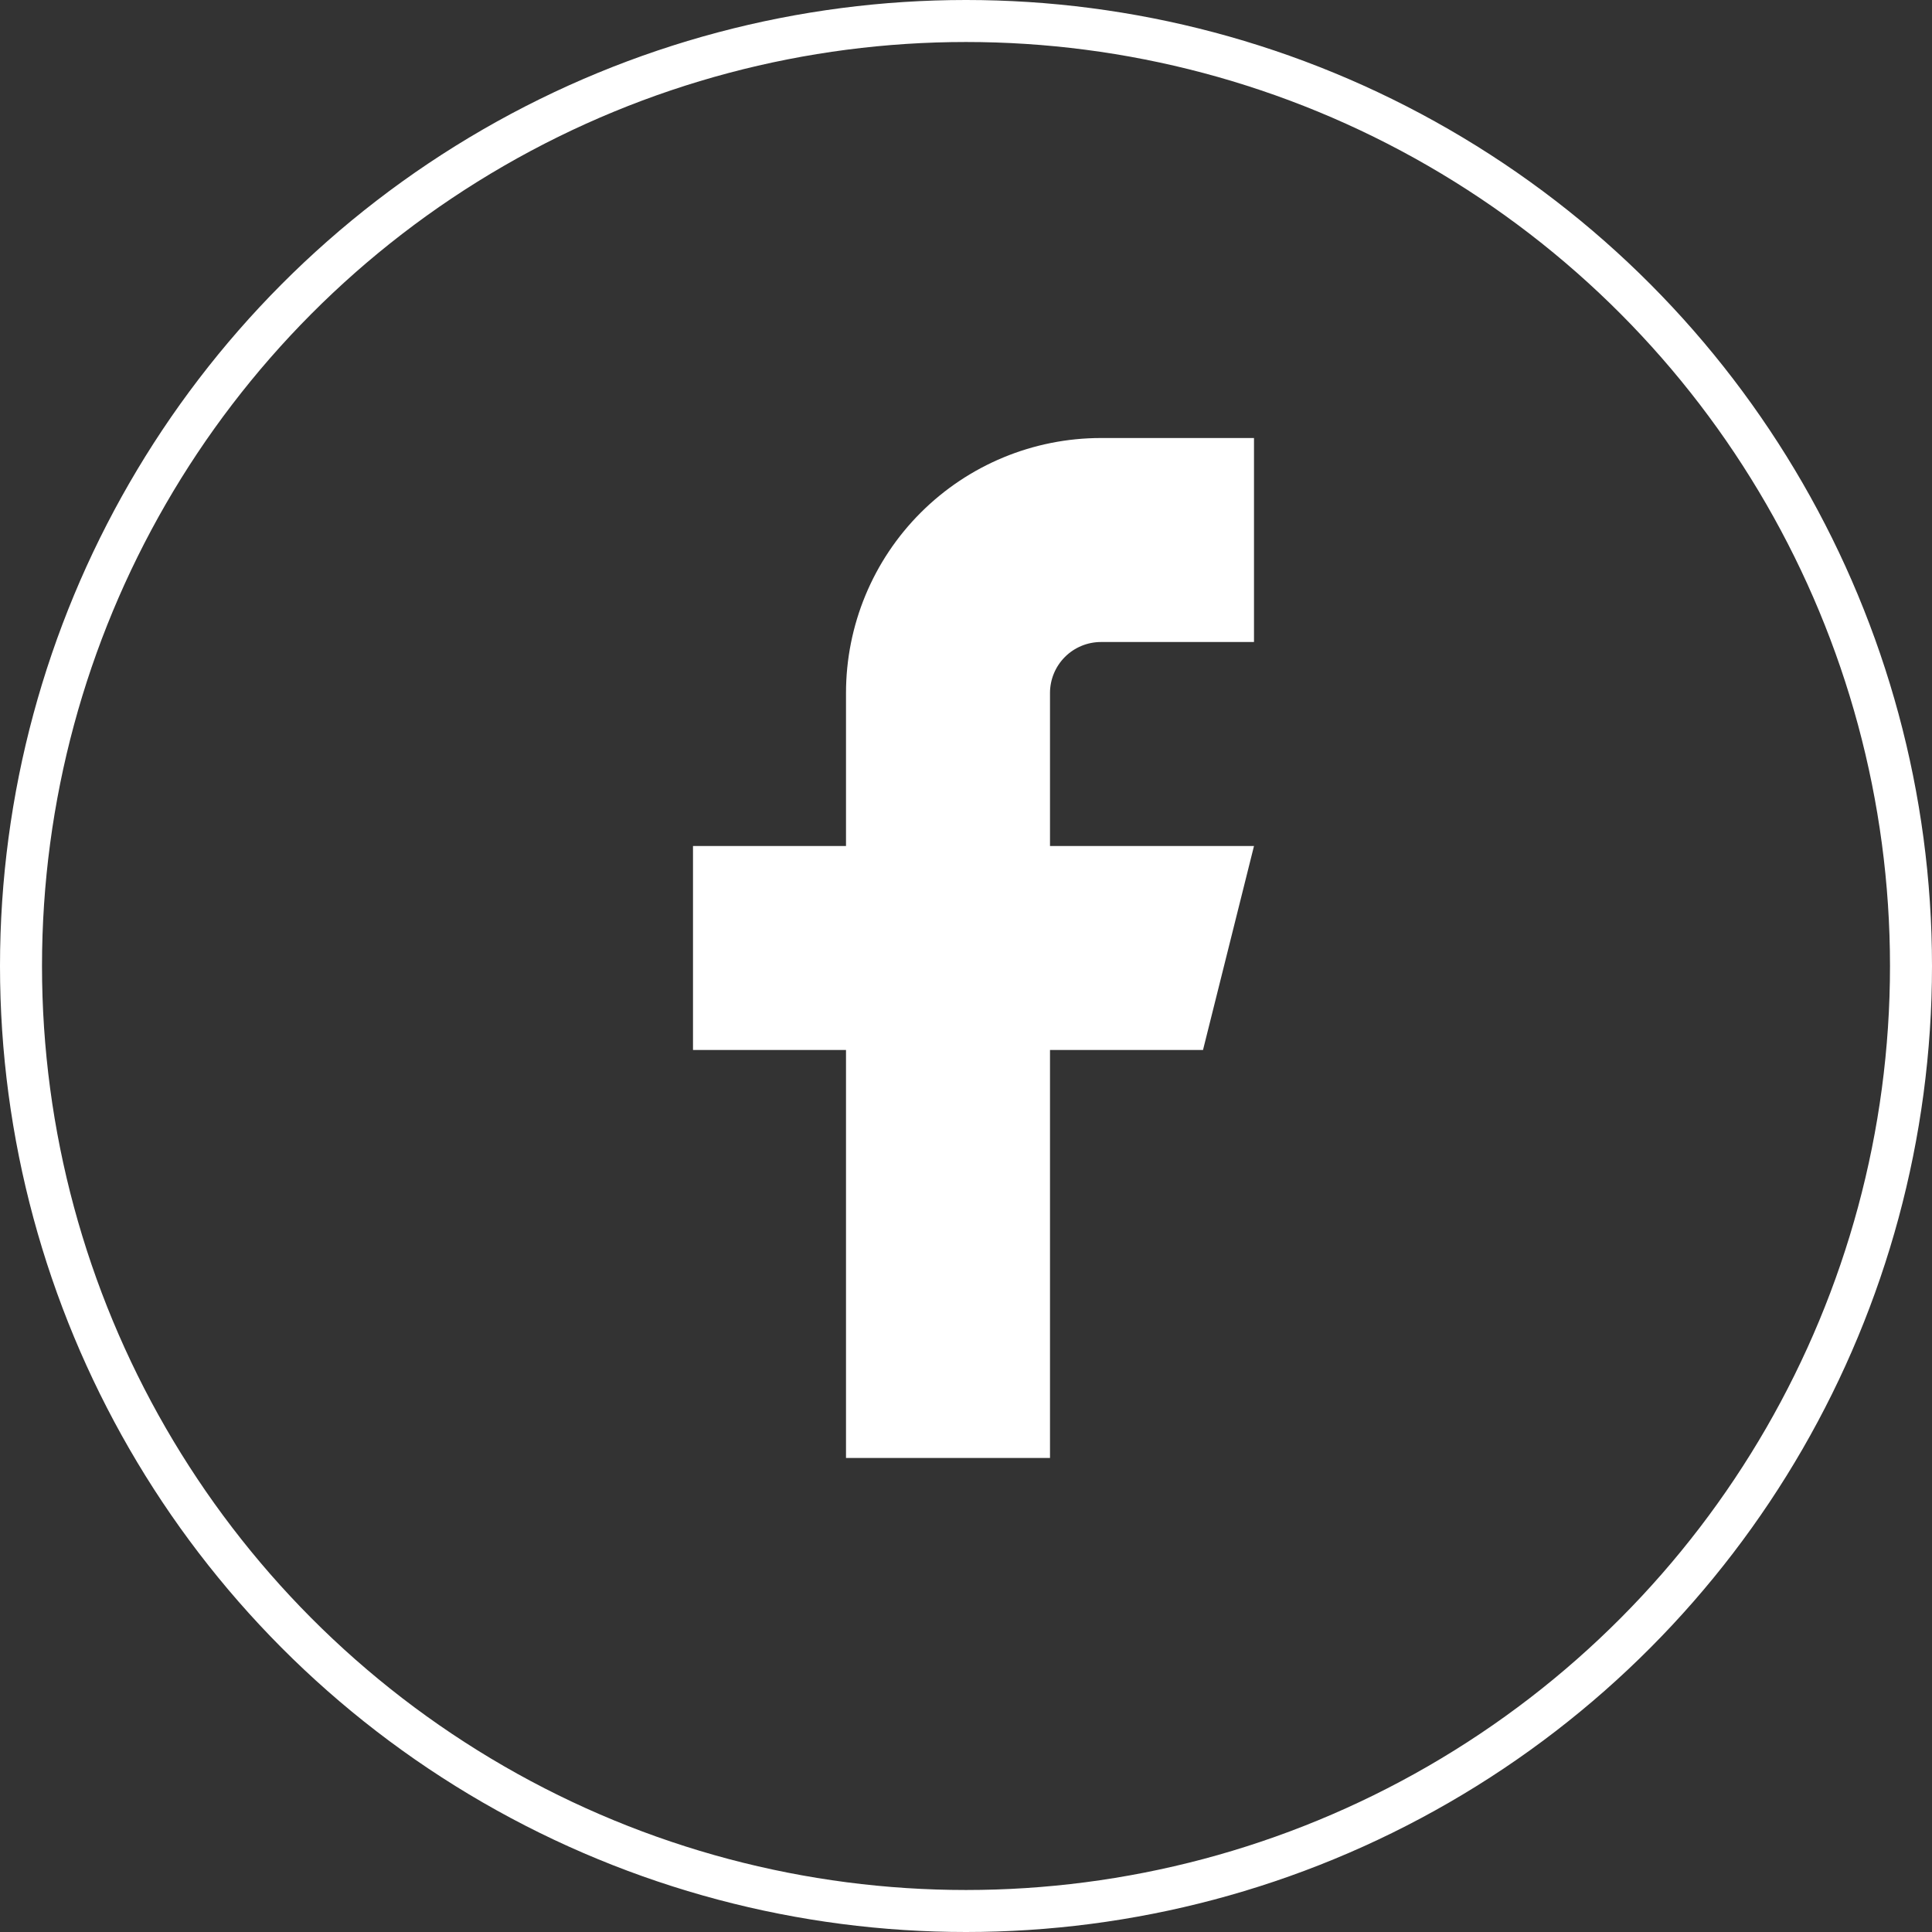
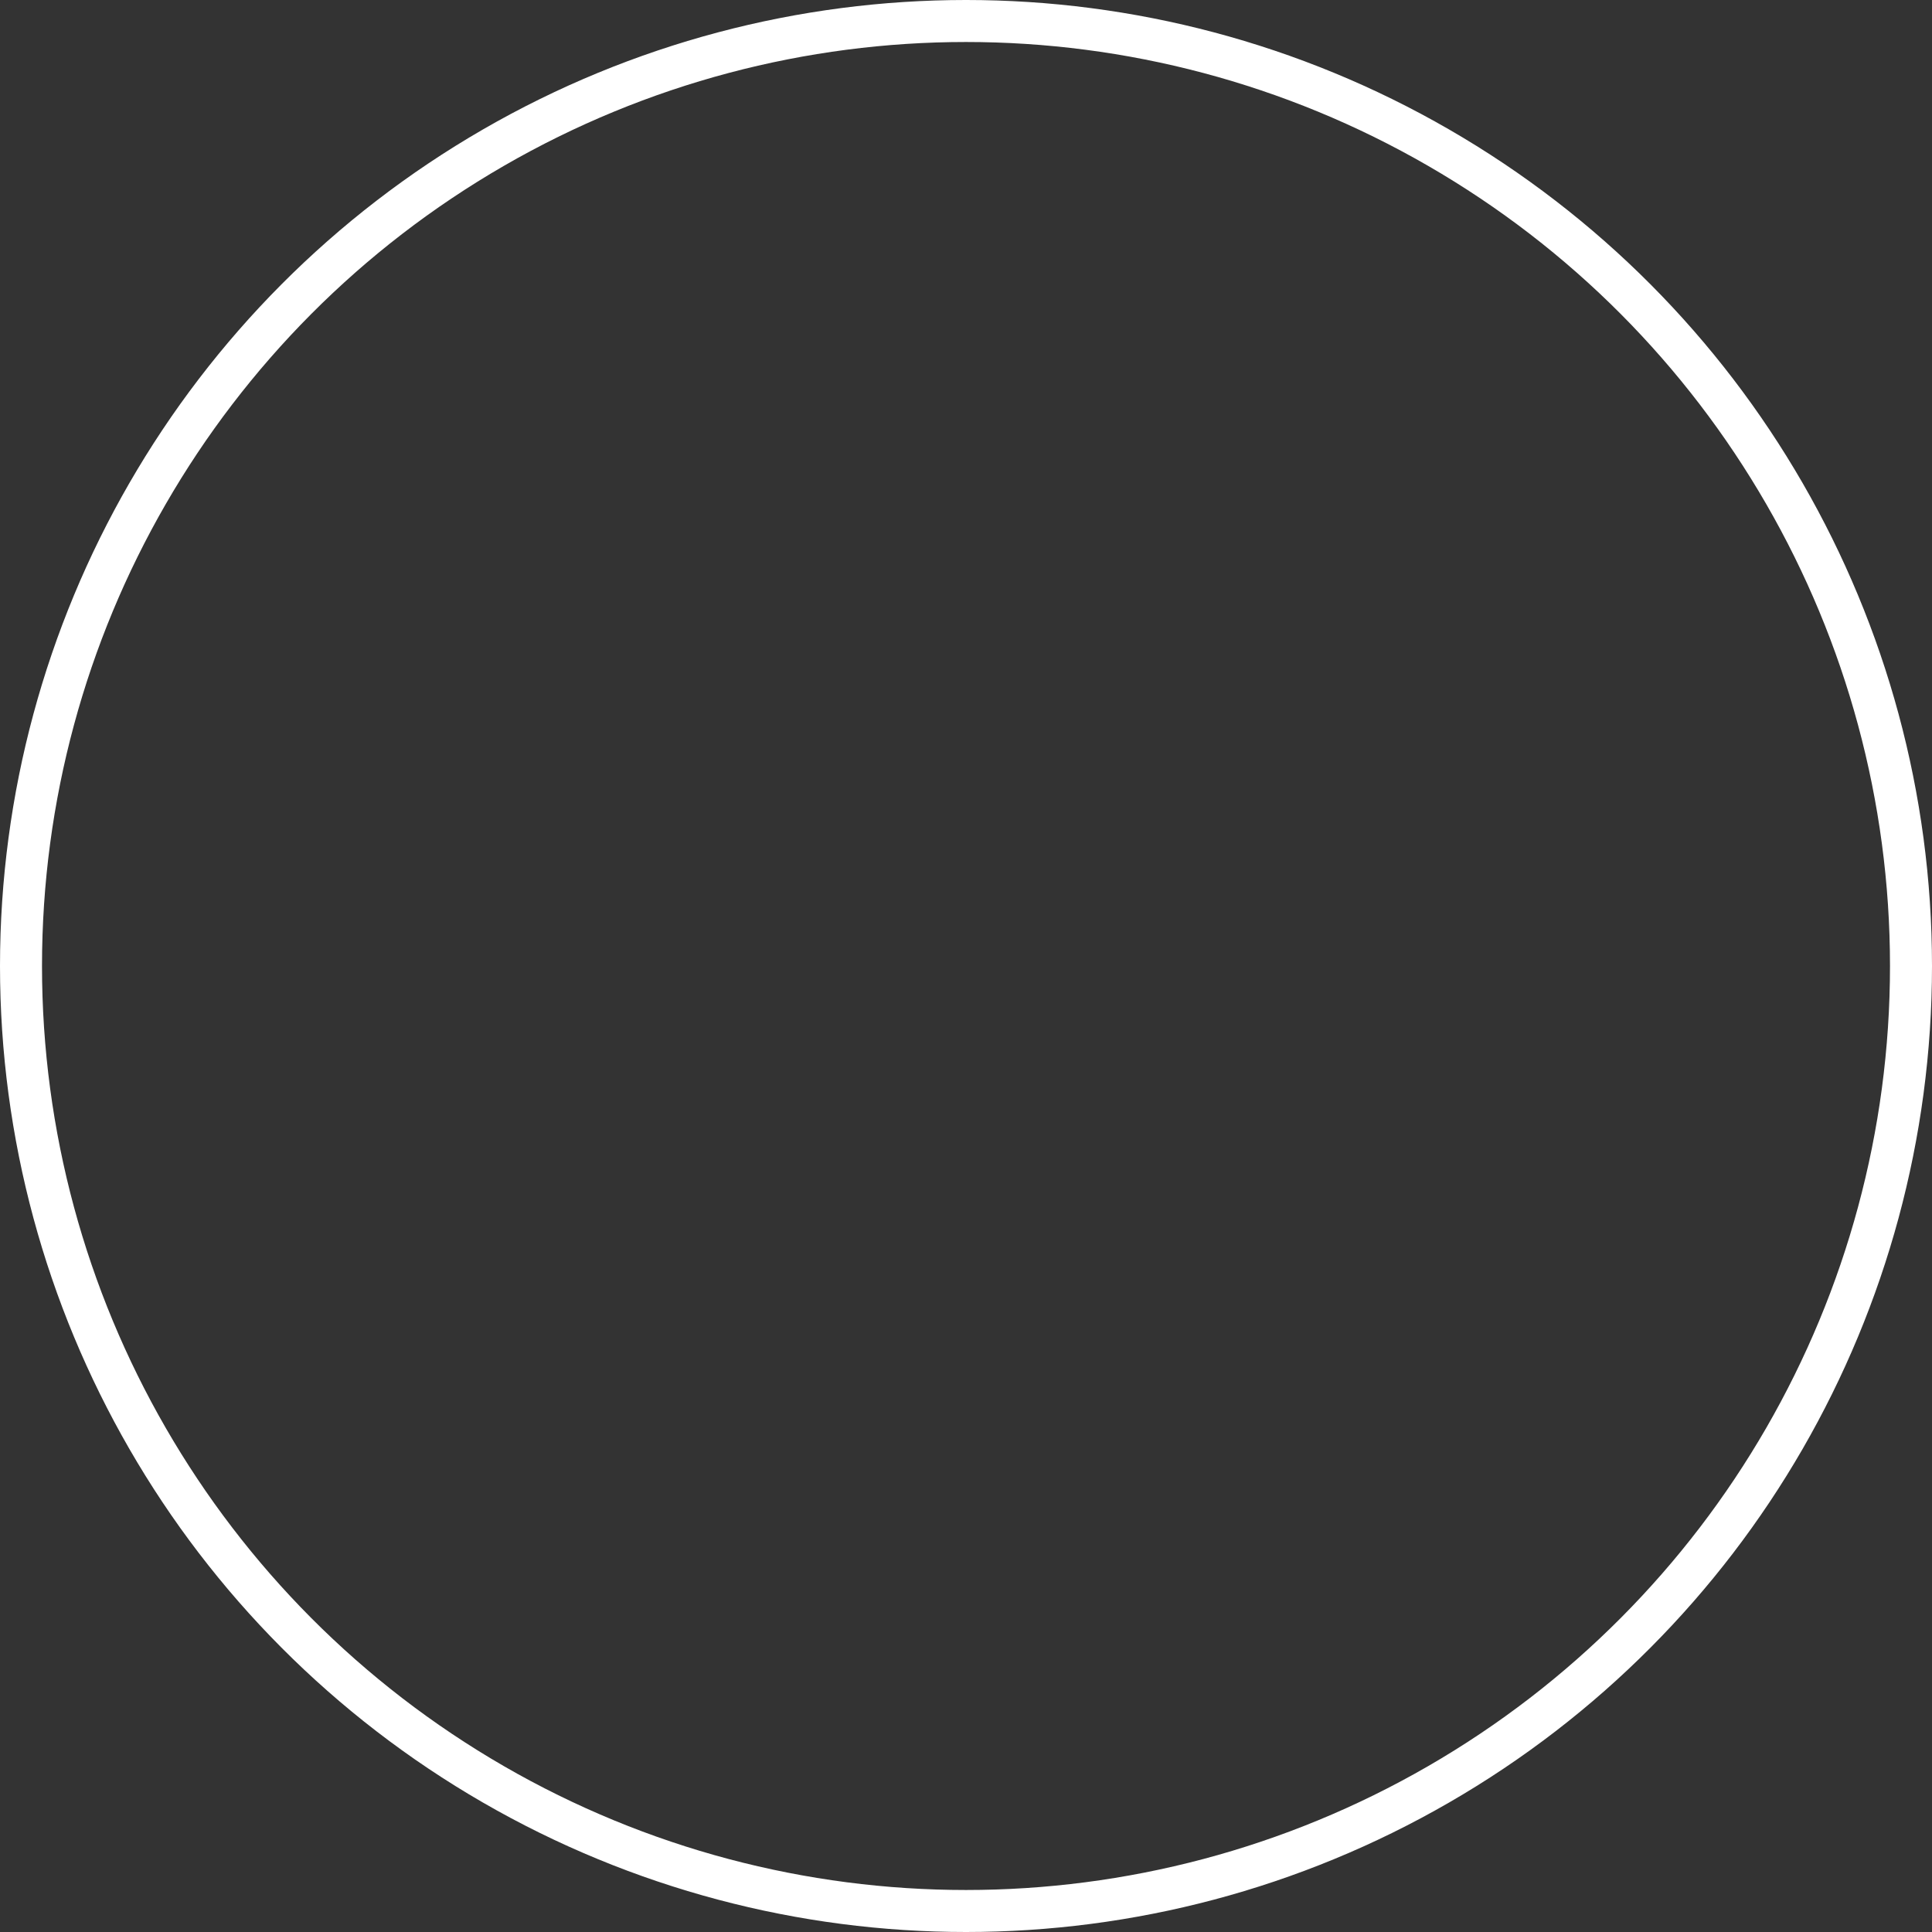
<svg xmlns="http://www.w3.org/2000/svg" width="46" height="46" viewBox="0 0 46 46" fill="none">
  <rect x="0" y="0" width="46" height="46" fill="#333333" stroke="none" />
  <circle cx="23" cy="23" r="22.5" stroke="white" />
-   <path d="M29.857 10.429H26.214C24.604 10.429 23.06 11.068 21.921 12.207C20.782 13.345 20.143 14.89 20.143 16.5V20.143H16.5V25H20.143V34.714H25V25H28.643L29.857 20.143H25V16.5C25 16.178 25.128 15.869 25.356 15.641C25.583 15.414 25.892 15.286 26.214 15.286H29.857V10.429Z" fill="white" />
</svg>